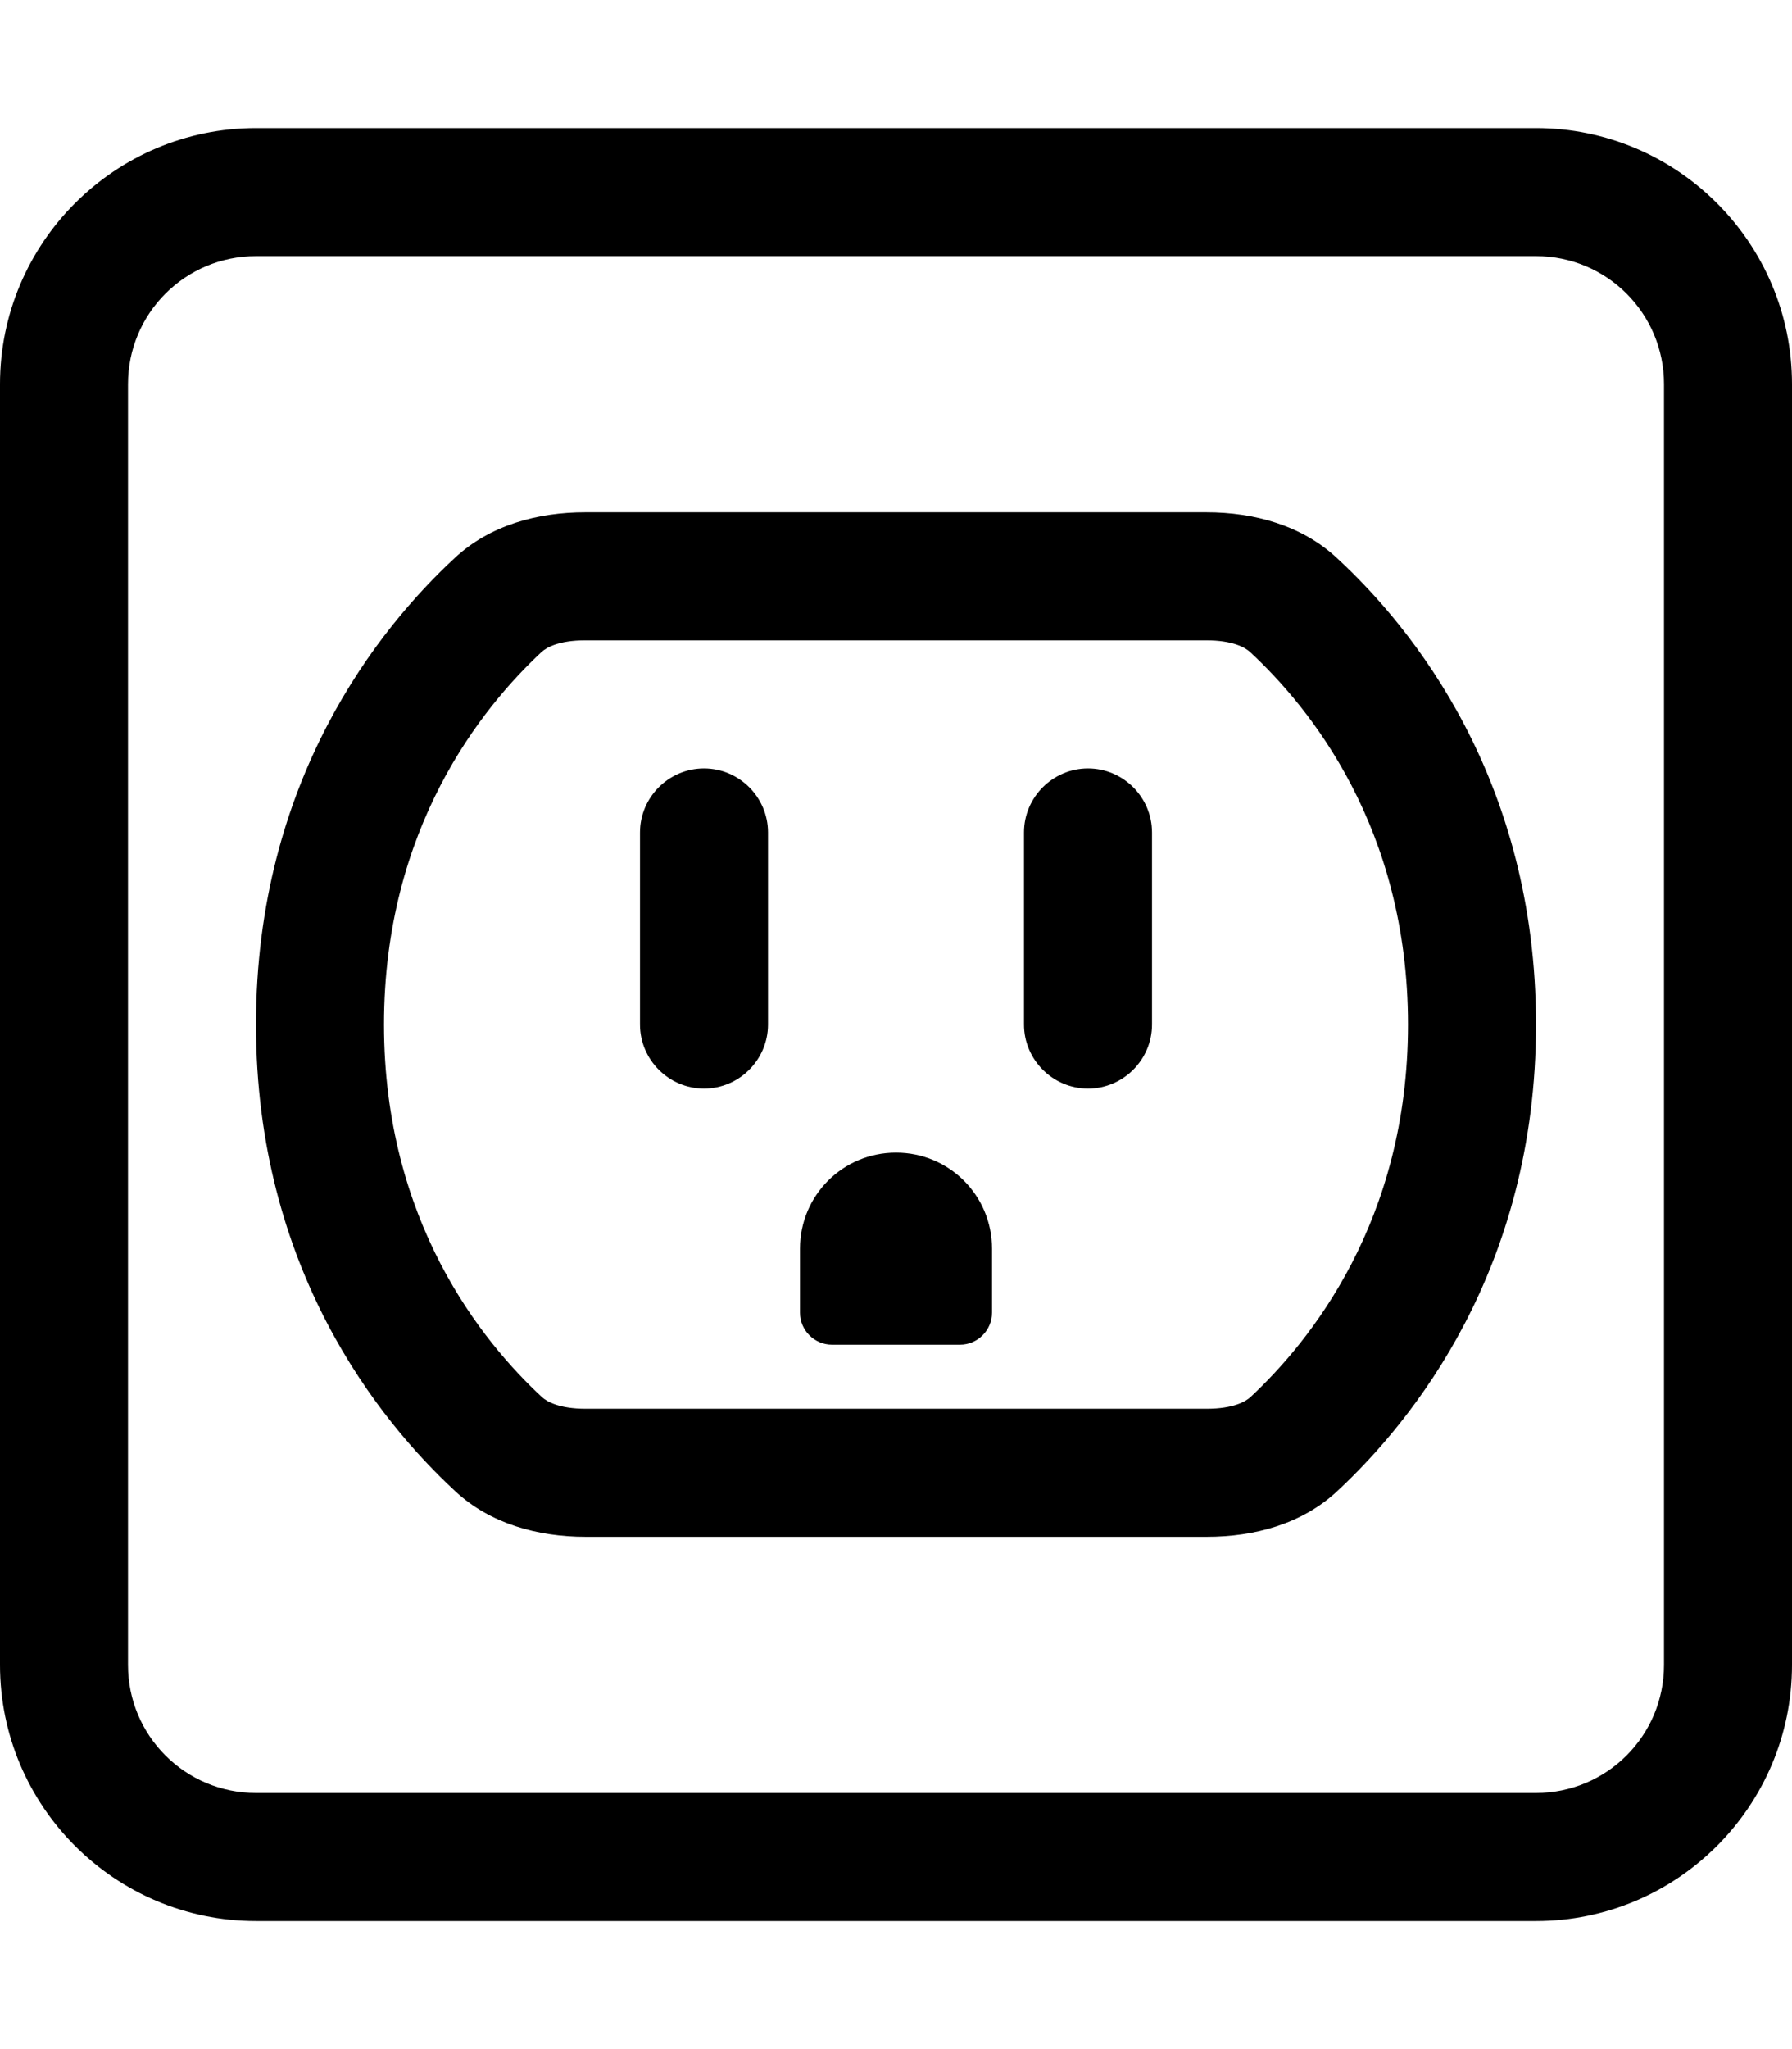
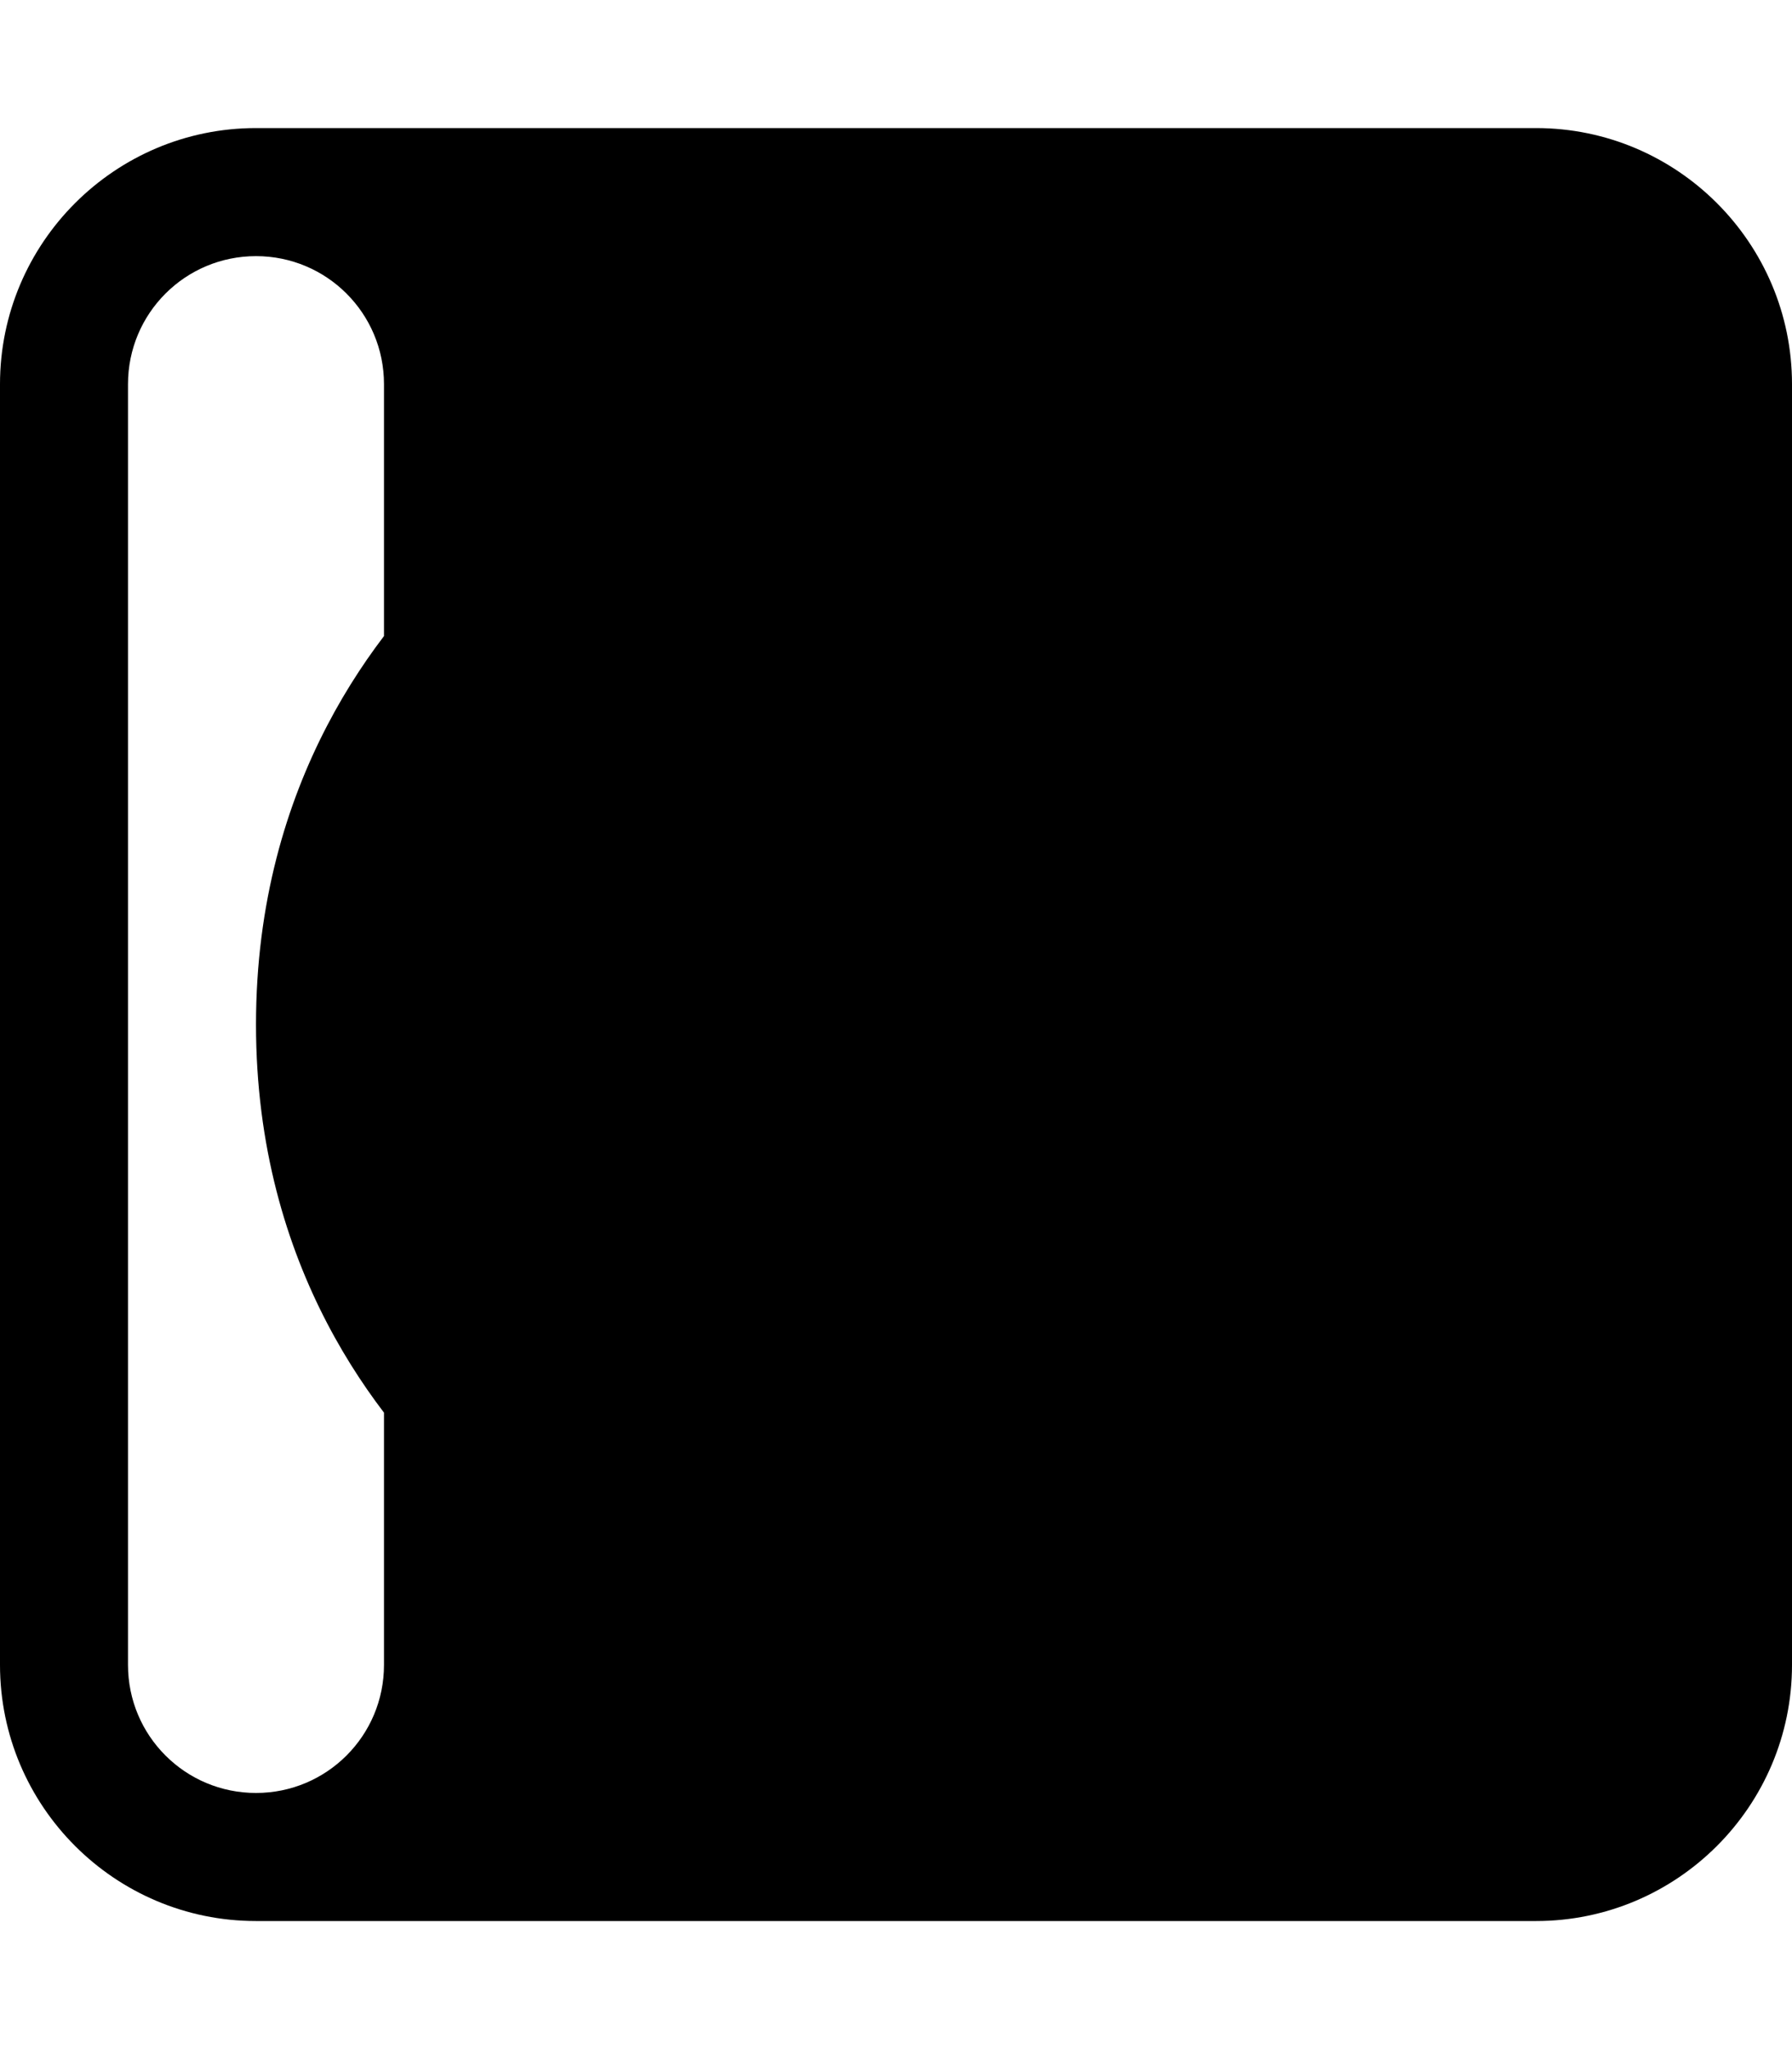
<svg xmlns="http://www.w3.org/2000/svg" viewBox="0 0 448 512">
-   <path d="M64 64C46.3 64 32 78.3 32 96l0 320c0 17.7 14.3 32 32 32l320 0c17.7 0 32-14.3 32-32l0-320c0-17.7-14.3-32-32-32L64 64zM0 96C0 60.7 28.7 32 64 32l320 0c35.3 0 64 28.7 64 64l0 320c0 35.3-28.7 64-64 64L64 480c-35.3 0-64-28.7-64-64L0 96zM96 256c0 49.2 24.6 79.3 39.5 93.1c1.2 1.1 4.3 2.9 10.9 2.9l155.3 0c6.6 0 9.7-1.8 10.9-2.9C327.4 335.3 352 305.2 352 256s-24.6-79.3-39.5-93.1c-1.2-1.1-4.3-2.9-10.9-2.9l-155.3 0c-6.6 0-9.7 1.8-10.9 2.9C120.6 176.7 96 206.8 96 256zm-32 0c0-61.1 30.8-99.1 49.7-116.6c8.8-8.2 20.7-11.4 32.6-11.4l155.3 0c12 0 23.9 3.3 32.6 11.4C353.2 156.9 384 194.9 384 256s-30.8 99-49.7 116.6c-8.8 8.2-20.7 11.4-32.6 11.4l-155.3 0c-12 0-23.9-3.3-32.6-11.4C94.8 355 64 317.1 64 256zm112-64c8.8 0 16 7.2 16 16l0 48c0 8.8-7.2 16-16 16s-16-7.2-16-16l0-48c0-8.8 7.2-16 16-16zm96 0c8.8 0 16 7.2 16 16l0 48c0 8.8-7.2 16-16 16s-16-7.2-16-16l0-48c0-8.8 7.2-16 16-16zm-48 96c13.3 0 24 10.7 24 24l0 16c0 4.4-3.6 8-8 8l-32 0c-4.4 0-8-3.6-8-8l0-16c0-13.3 10.7-24 24-24z" />
+   <path d="M64 64C46.3 64 32 78.3 32 96l0 320c0 17.7 14.3 32 32 32c17.7 0 32-14.3 32-32l0-320c0-17.7-14.3-32-32-32L64 64zM0 96C0 60.7 28.7 32 64 32l320 0c35.3 0 64 28.7 64 64l0 320c0 35.3-28.7 64-64 64L64 480c-35.3 0-64-28.7-64-64L0 96zM96 256c0 49.2 24.6 79.3 39.5 93.1c1.2 1.1 4.3 2.9 10.9 2.9l155.3 0c6.6 0 9.7-1.8 10.9-2.9C327.4 335.3 352 305.2 352 256s-24.6-79.3-39.5-93.1c-1.2-1.1-4.3-2.9-10.9-2.9l-155.3 0c-6.6 0-9.7 1.8-10.9 2.9C120.6 176.7 96 206.8 96 256zm-32 0c0-61.1 30.8-99.1 49.7-116.6c8.8-8.2 20.7-11.4 32.6-11.4l155.3 0c12 0 23.9 3.3 32.6 11.4C353.2 156.9 384 194.9 384 256s-30.8 99-49.7 116.6c-8.8 8.2-20.7 11.4-32.6 11.4l-155.3 0c-12 0-23.9-3.3-32.6-11.4C94.8 355 64 317.1 64 256zm112-64c8.8 0 16 7.2 16 16l0 48c0 8.8-7.2 16-16 16s-16-7.2-16-16l0-48c0-8.8 7.2-16 16-16zm96 0c8.8 0 16 7.2 16 16l0 48c0 8.8-7.2 16-16 16s-16-7.2-16-16l0-48c0-8.8 7.2-16 16-16zm-48 96c13.3 0 24 10.7 24 24l0 16c0 4.4-3.6 8-8 8l-32 0c-4.4 0-8-3.6-8-8l0-16c0-13.3 10.7-24 24-24z" />
</svg>